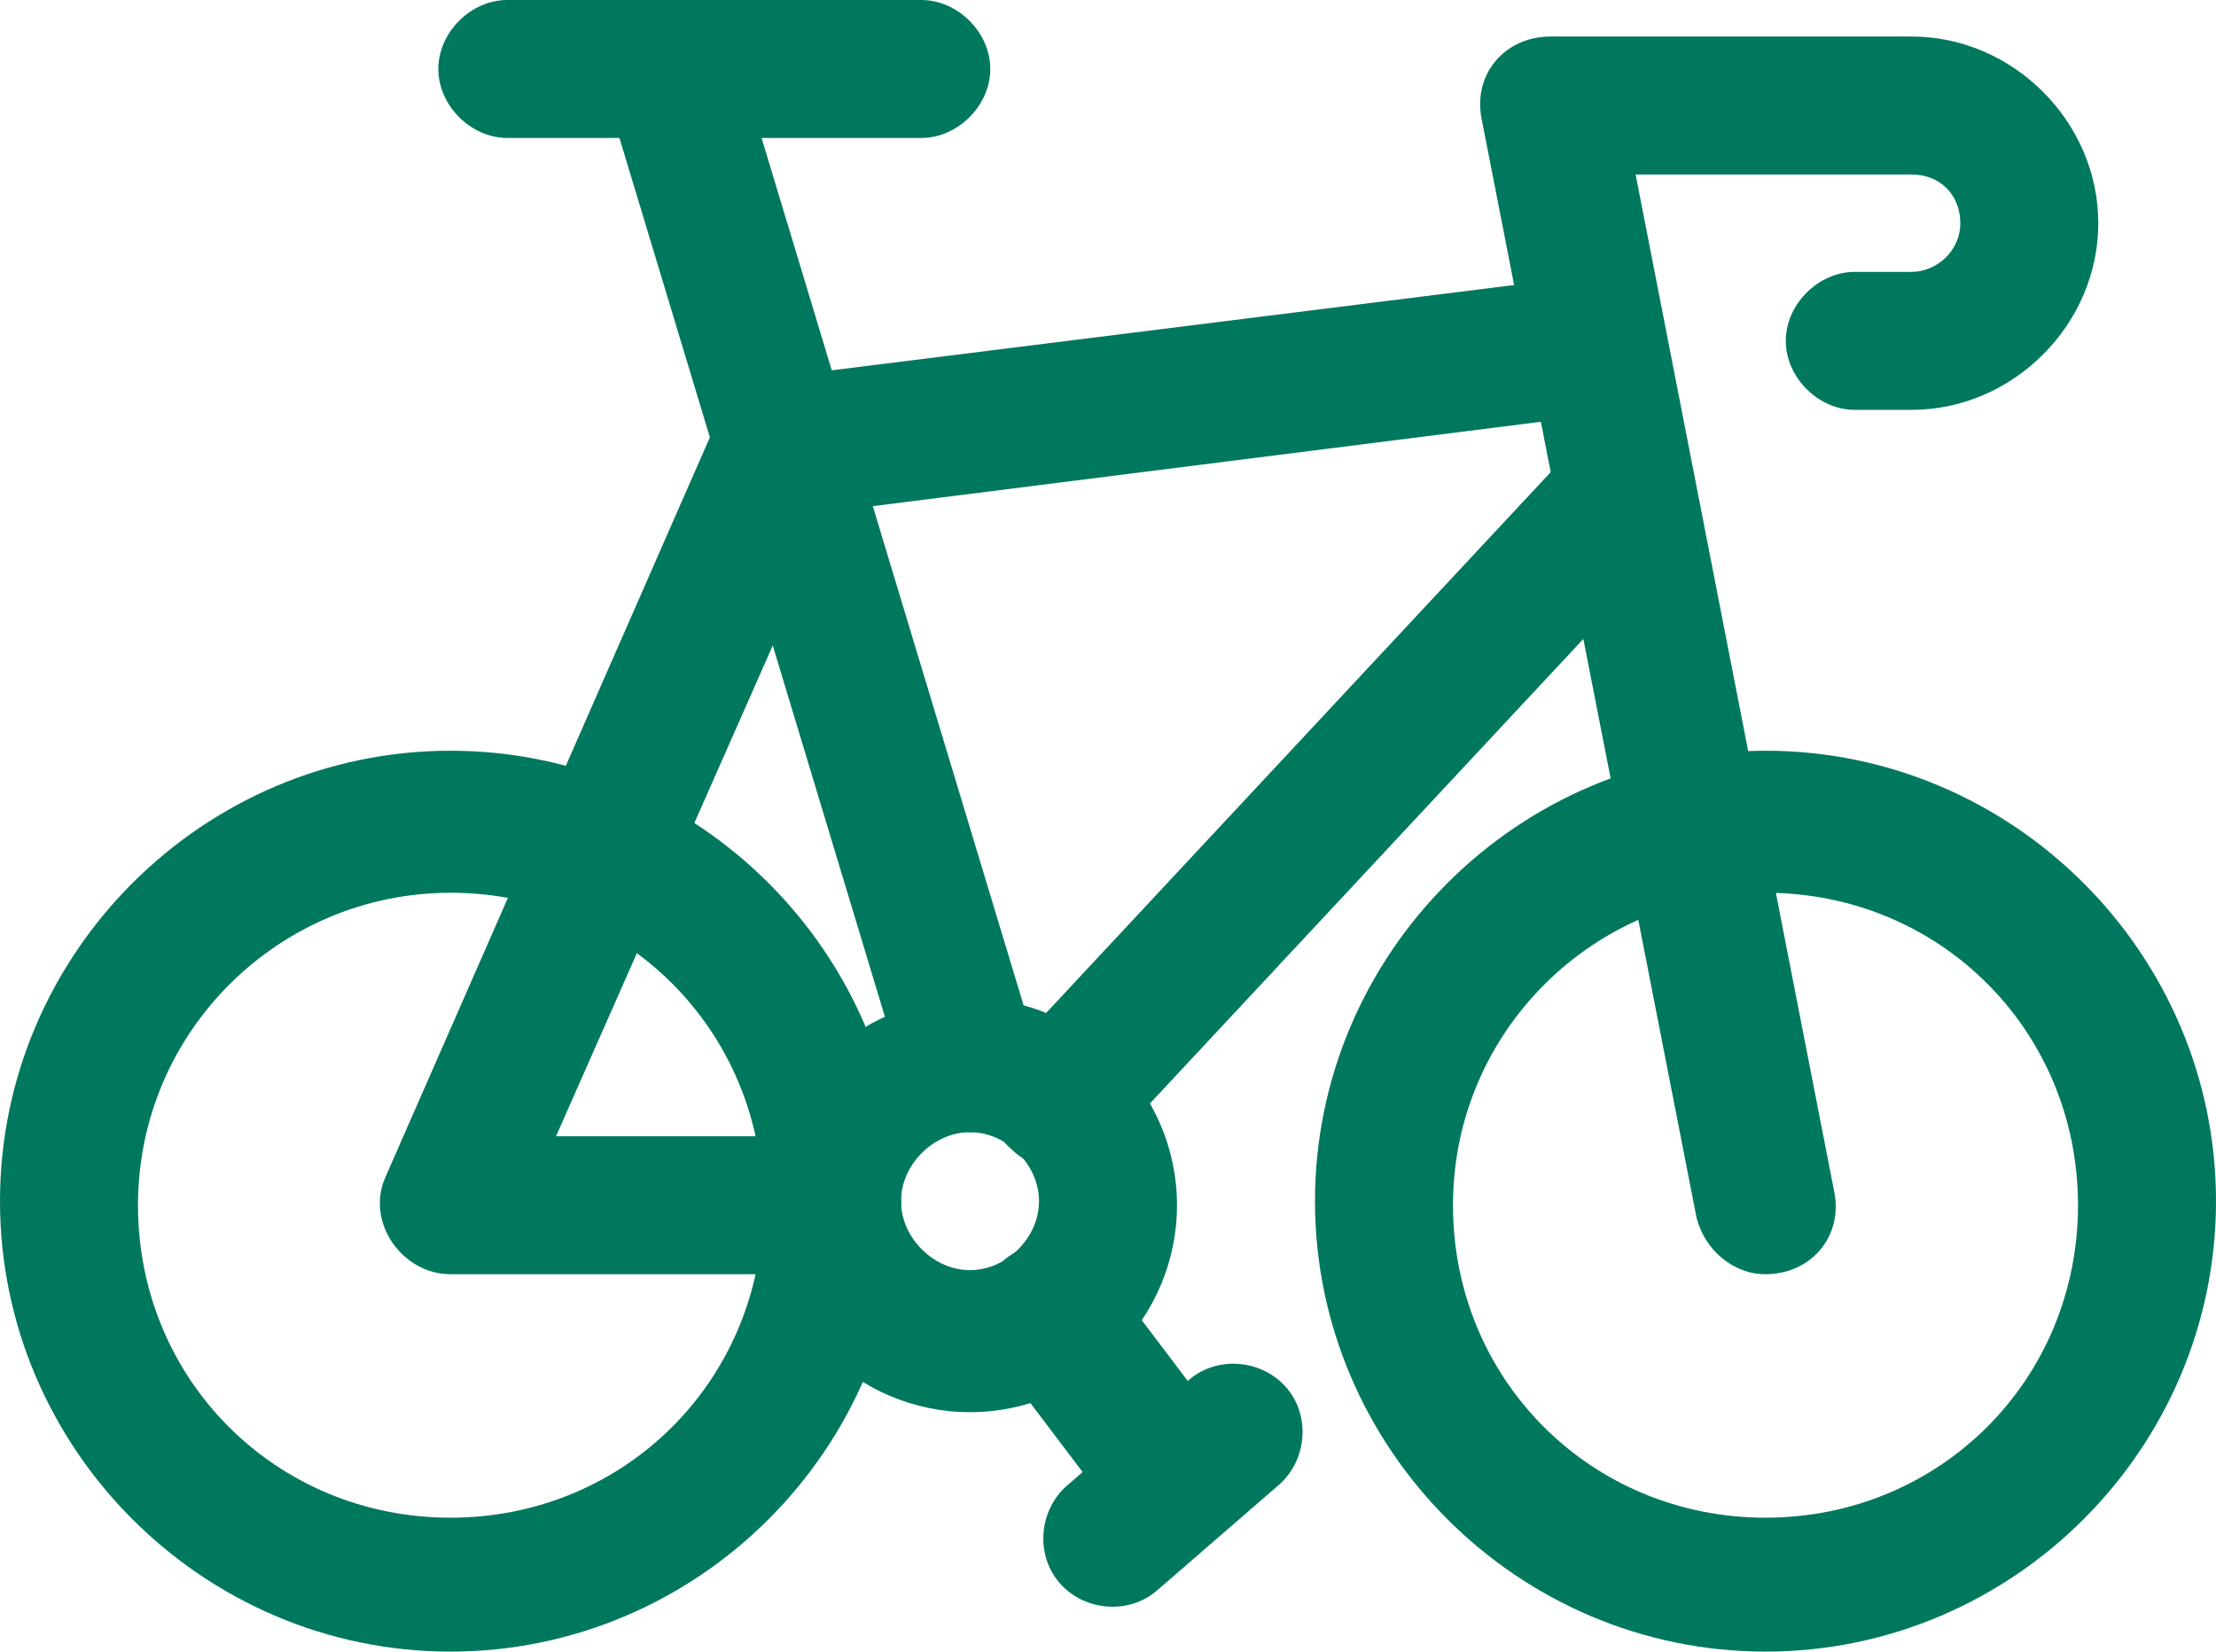
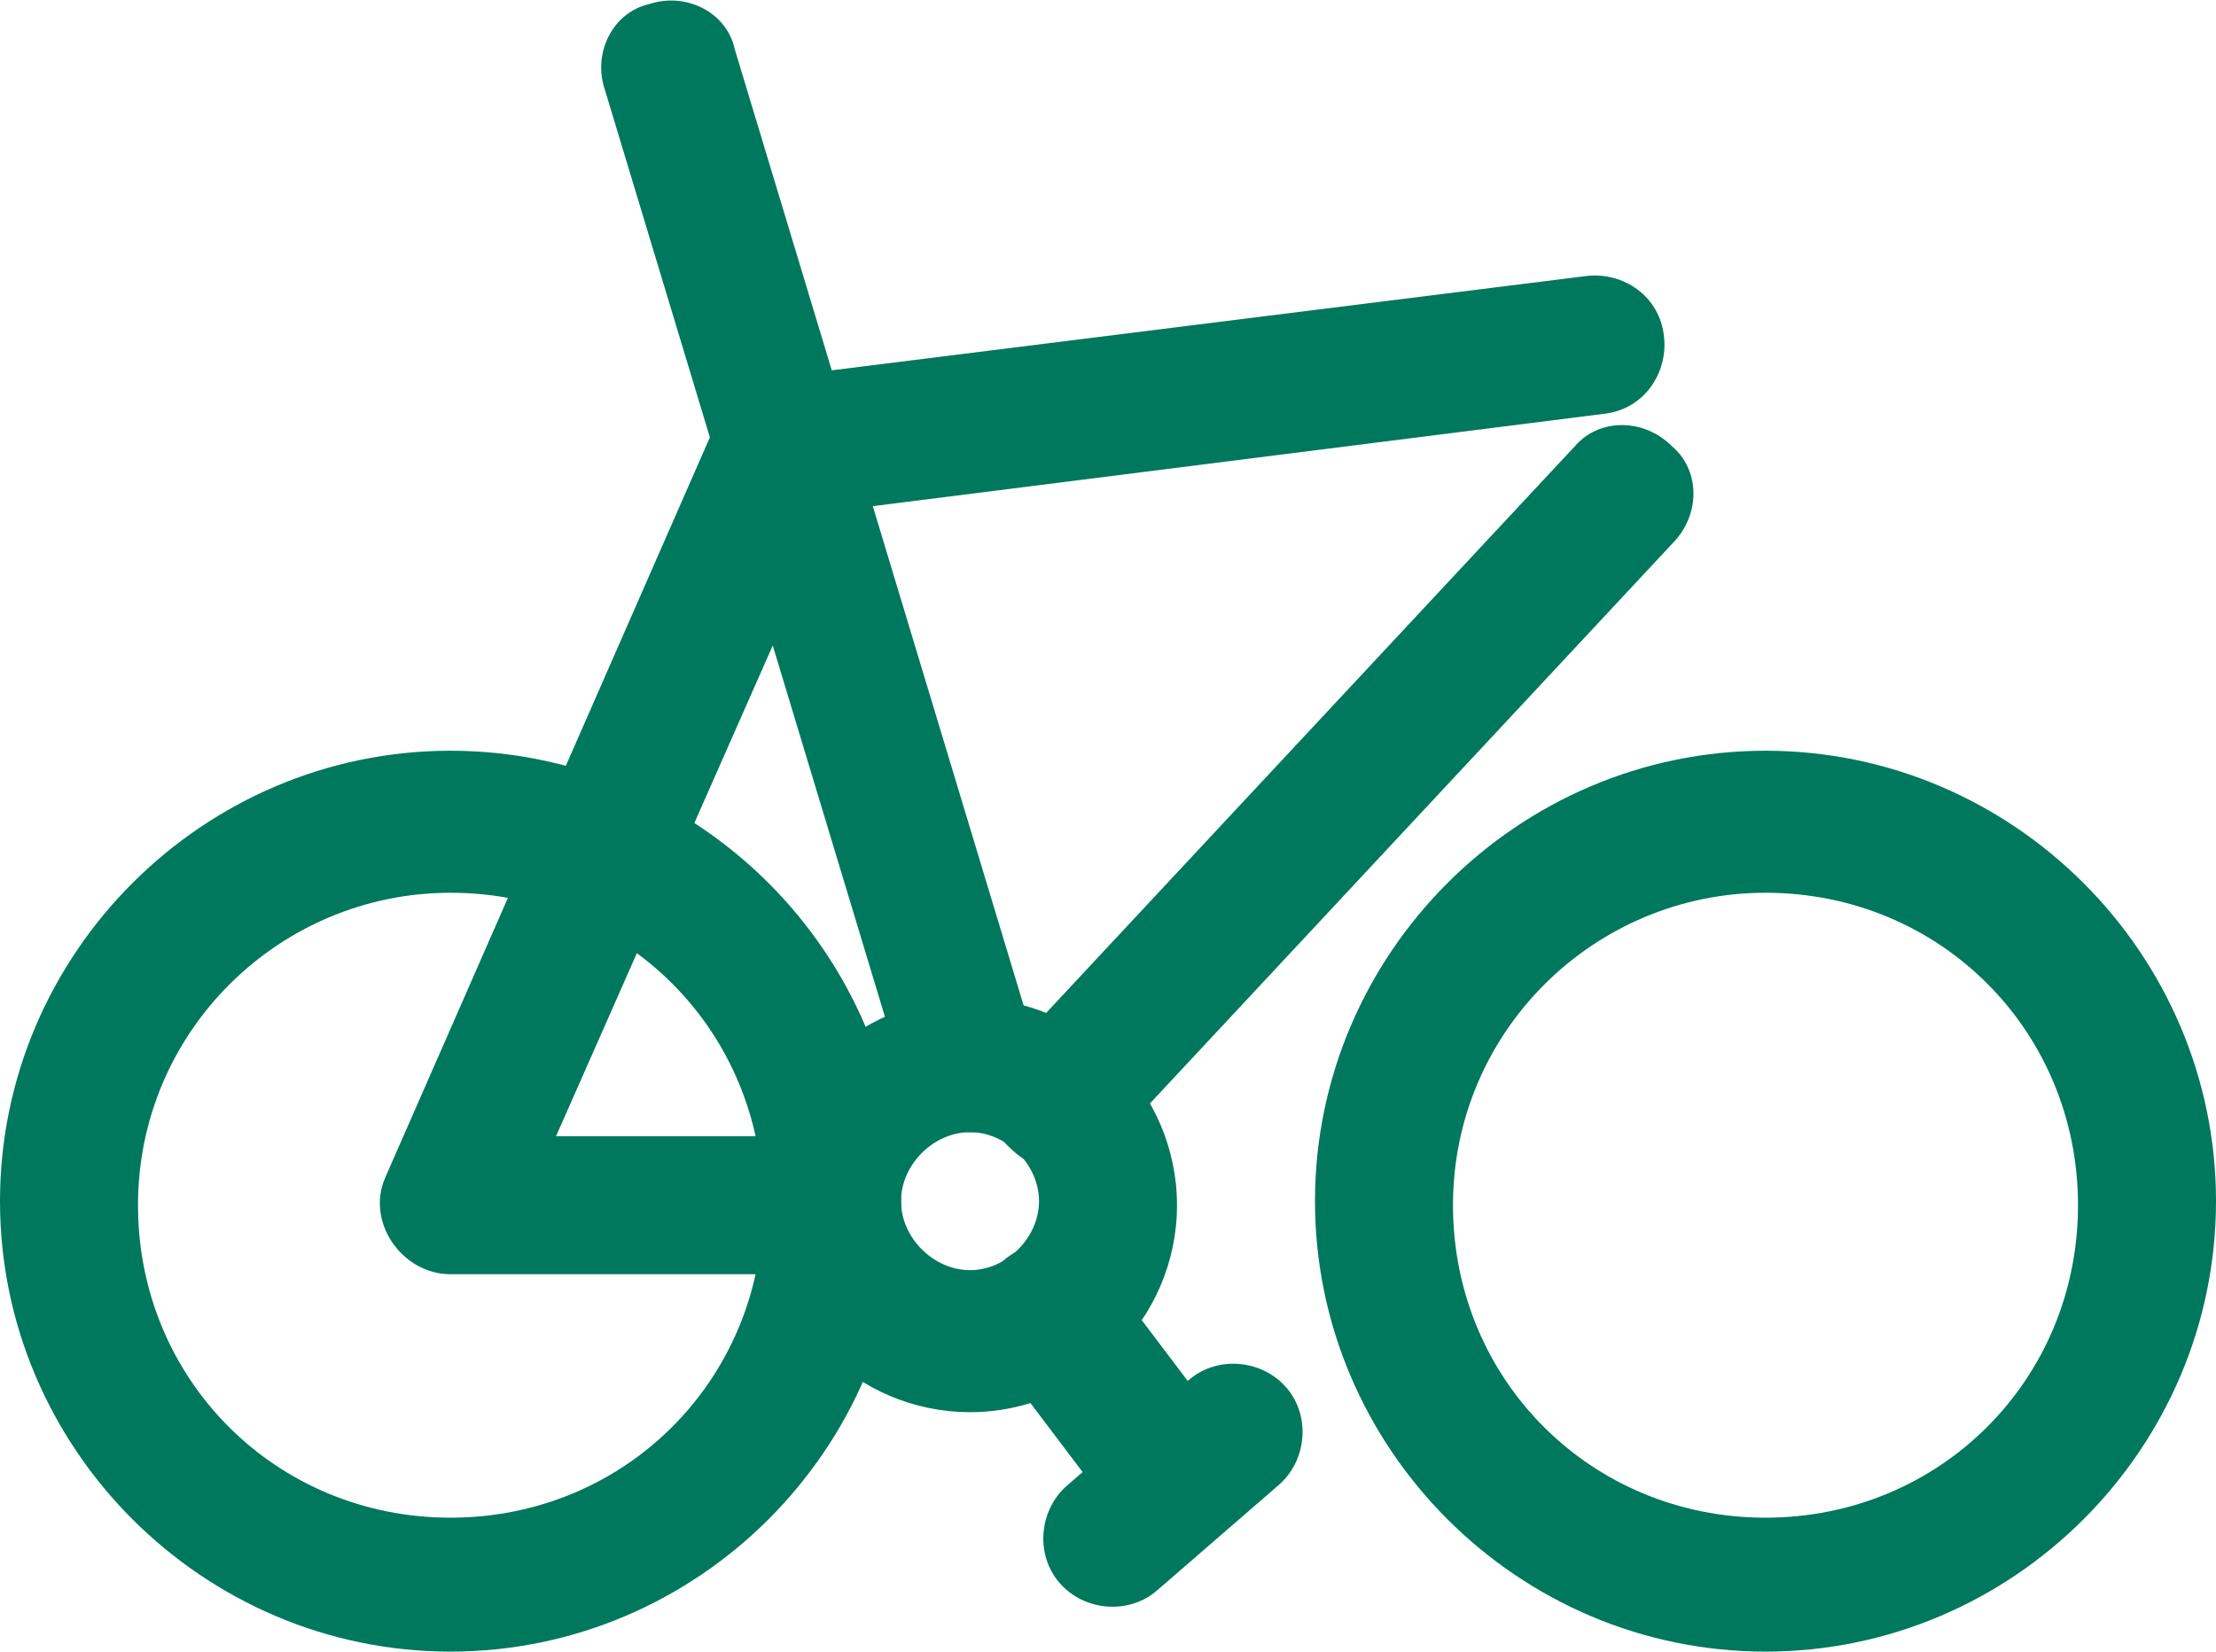
<svg xmlns="http://www.w3.org/2000/svg" id="Layer_1" version="1.1" viewBox="0 0 54.6 40.7">
  <defs>
    <style> .st0 { fill: #00785d; } </style>
  </defs>
  <path class="st0" d="M11.1,22c-4.2,0-7.7,3.4-7.7,7.7s3.4,7.7,7.7,7.7,7.7-3.4,7.7-7.7-3.4-7.7-7.7-7.7M11.1,40.7c-6.1,0-11.1-5-11.1-11.1s5-11.1,11.1-11.1,11.1,5,11.1,11.1-5,11.1-11.1,11.1" />
  <path class="st0" d="M43.5,22c-4.2,0-7.7,3.4-7.7,7.7s3.4,7.7,7.7,7.7,7.7-3.4,7.7-7.7-3.4-7.7-7.7-7.7M43.5,40.7c-6.1,0-11.1-5-11.1-11.1s5-11.1,11.1-11.1,11.1,5,11.1,11.1-5,11.1-11.1,11.1" />
  <path class="st0" d="M23.9,27.9c-.9,0-1.7.8-1.7,1.7s.8,1.7,1.7,1.7,1.7-.8,1.7-1.7-.8-1.7-1.7-1.7M23.9,34.8c-2.8,0-5.1-2.3-5.1-5.1s2.3-5.1,5.1-5.1,5.1,2.3,5.1,5.1-2.3,5.1-5.1,5.1" />
  <path class="st0" d="M23.9,27.9c-.7,0-1.4-.5-1.6-1.2L14.9,2.2c-.3-.9.2-1.9,1.1-2.1.9-.3,1.9.2,2.1,1.1l7.4,24.5c.3,1.1-.5,2.2-1.6,2.2" />
  <path class="st0" d="M20.5,31.4h-9.4c-1.2,0-2.1-1.3-1.6-2.4l8.2-18.7c.2-.6.8-.9,1.4-1l20-2.5c.9-.1,1.8.5,1.9,1.5.1.9-.5,1.8-1.5,1.9l-19,2.4-6.8,15.4h6.8c.9,0,1.7.8,1.7,1.7s-.8,1.7-1.7,1.7h0Z" />
-   <path class="st0" d="M43.5,31.4c-.8,0-1.5-.6-1.7-1.4l-5.3-27.1c-.2-1.1.6-2,1.7-2h8.9c2.5,0,4.6,2.1,4.6,4.6s-2.1,4.6-4.6,4.6h-1.4c-.9,0-1.7-.8-1.7-1.7s.8-1.7,1.7-1.7h1.4c.6,0,1.2-.5,1.2-1.2s-.5-1.2-1.2-1.2h-6.8l4.9,25.1c.2,1.1-.6,2-1.7,2Z" />
  <path class="st0" d="M24.9,28.3c-.7-.6-.7-1.7,0-2.4l13.9-14.9c.6-.7,1.7-.7,2.4,0,.7.6.7,1.7,0,2.4l-13.9,14.9c-.6.7-1.7.7-2.4,0" />
-   <path class="st0" d="M22.7,3.4h-10.2c-.9,0-1.7-.8-1.7-1.7s.8-1.7,1.7-1.7h10.2c.9,0,1.7.8,1.7,1.7s-.8,1.7-1.7,1.7" />
  <path class="st0" d="M29,38.2c-.5,0-1-.2-1.4-.7l-3.1-4.1c-.6-.8-.4-1.8.3-2.4.8-.6,1.8-.4,2.4.3l3.1,4.1c.9,1.1,0,2.7-1.4,2.7h0Z" />
  <path class="st0" d="M26.1,39c-.6-.7-.5-1.8.2-2.4l3-2.6c.7-.6,1.8-.5,2.4.2.6.7.5,1.8-.2,2.4l-3,2.6c-.7.6-1.8.5-2.4-.2" />
</svg>